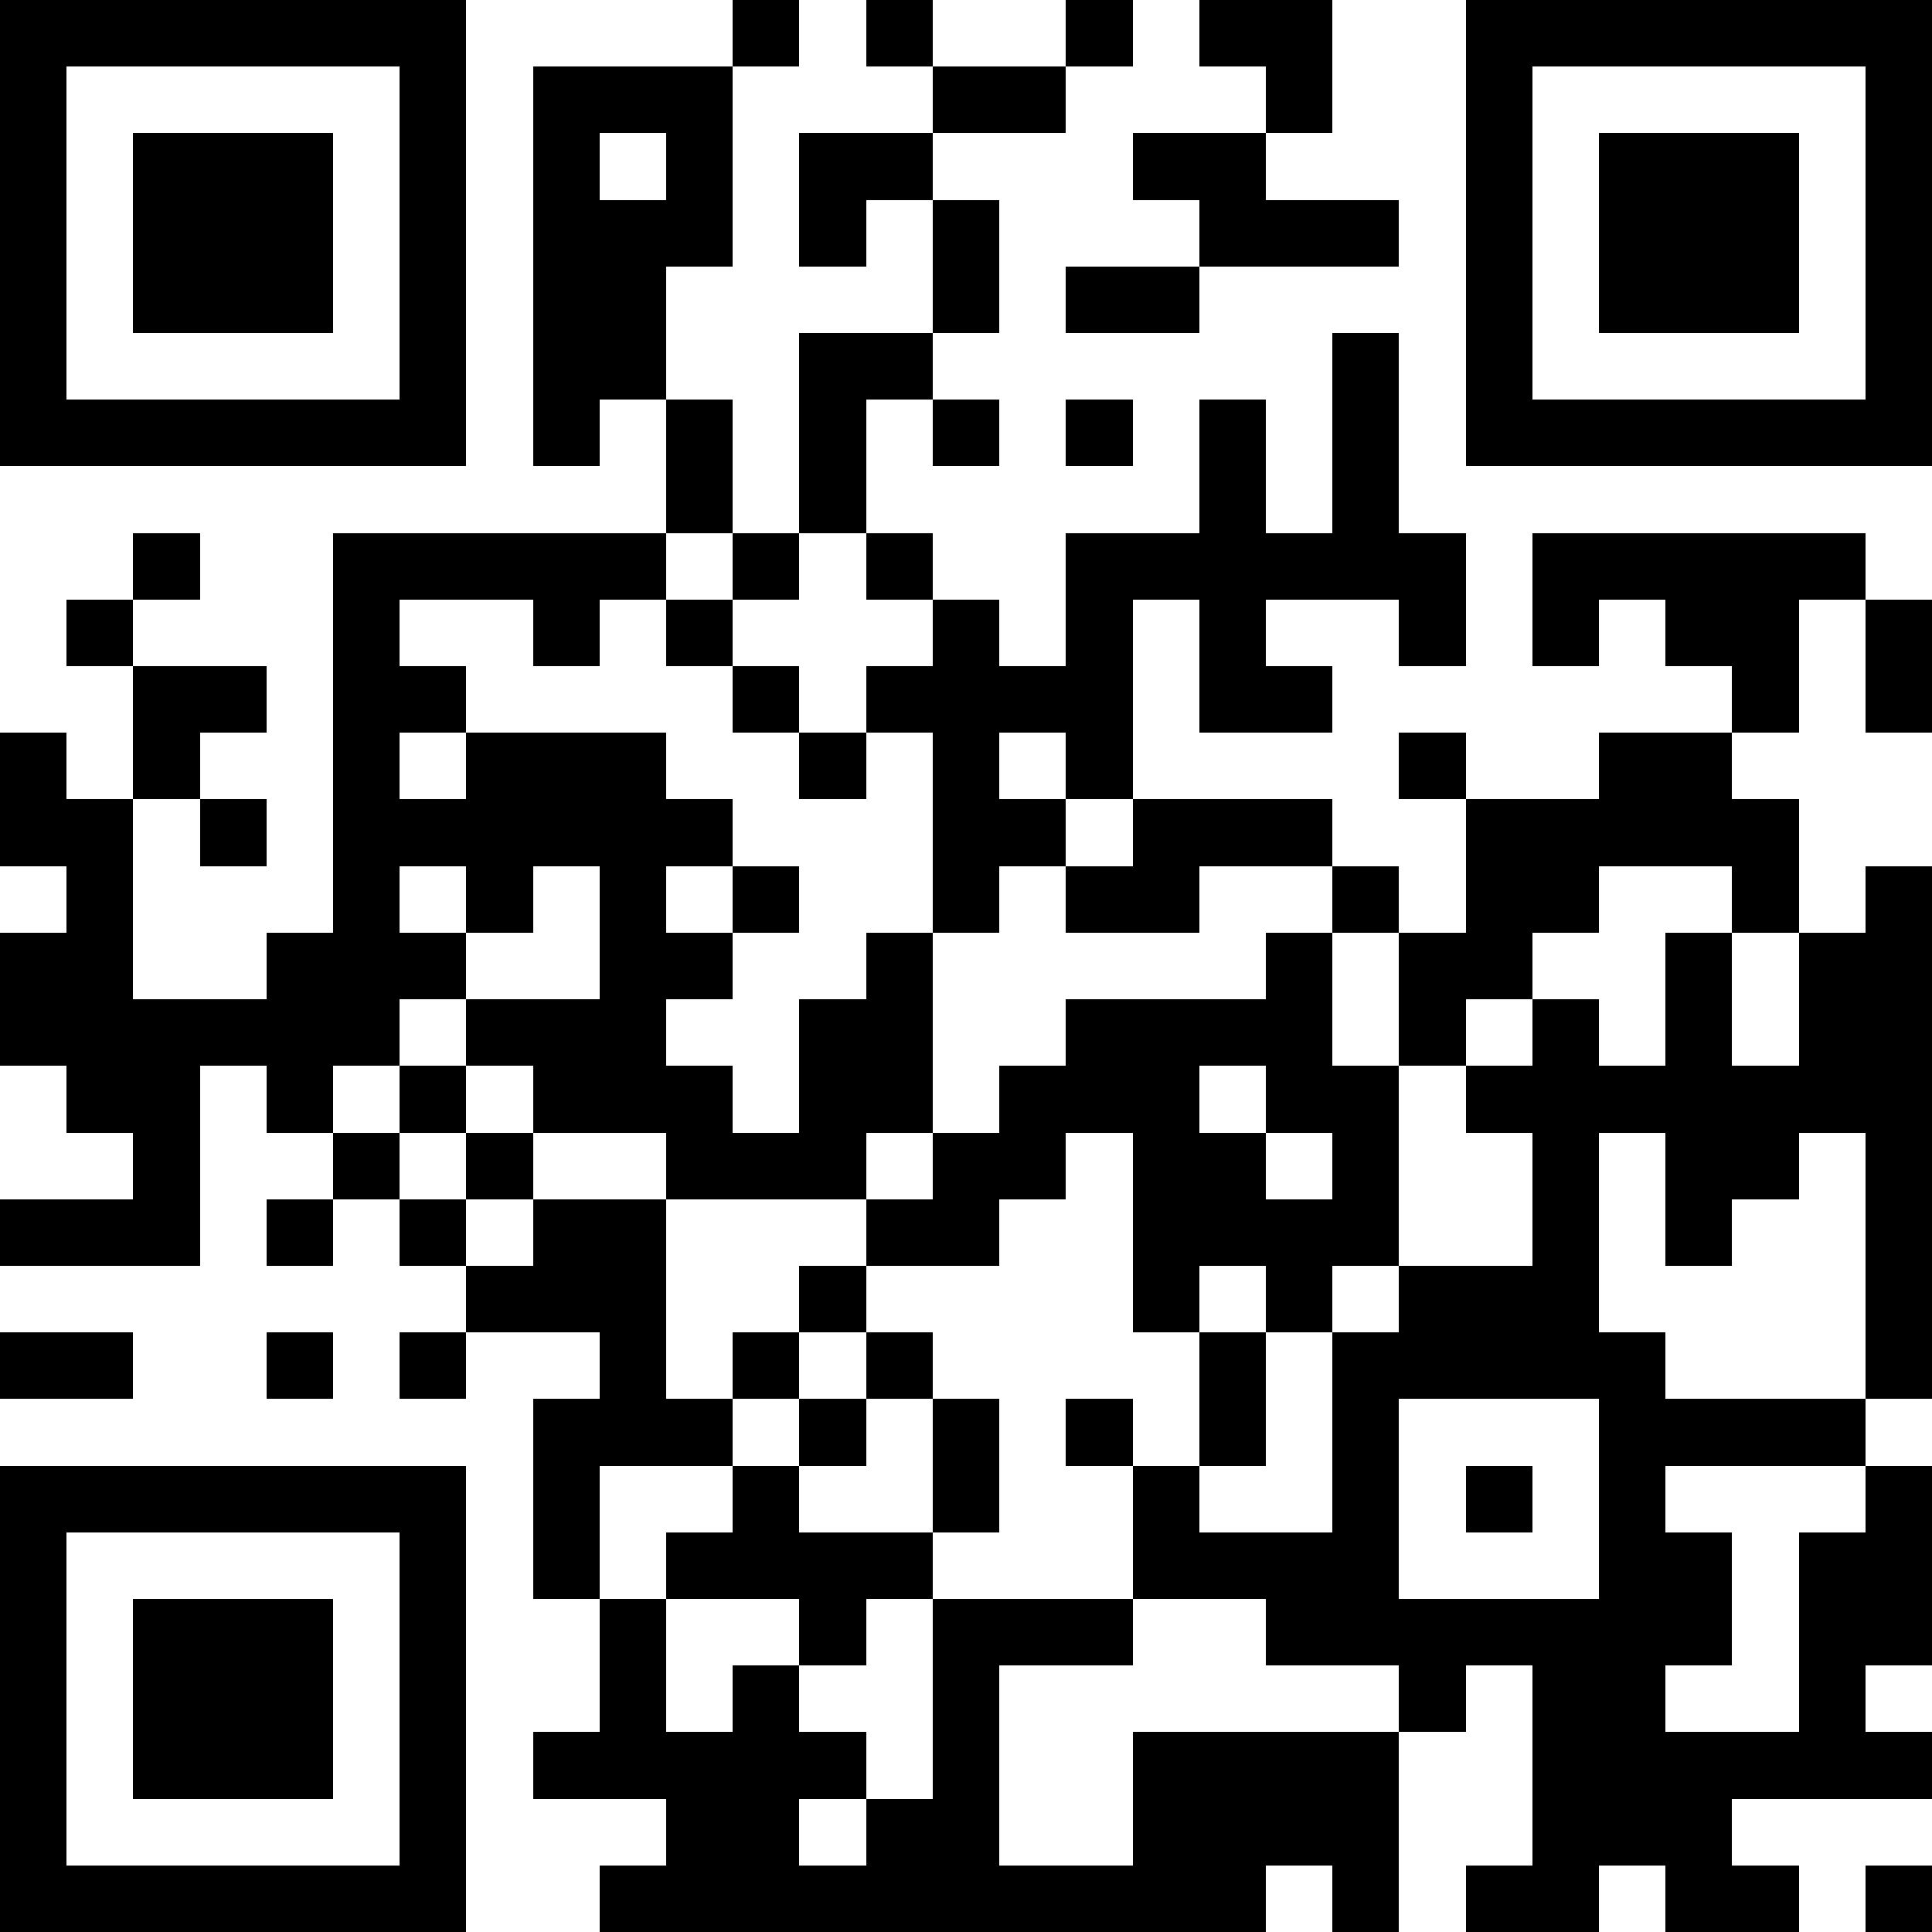
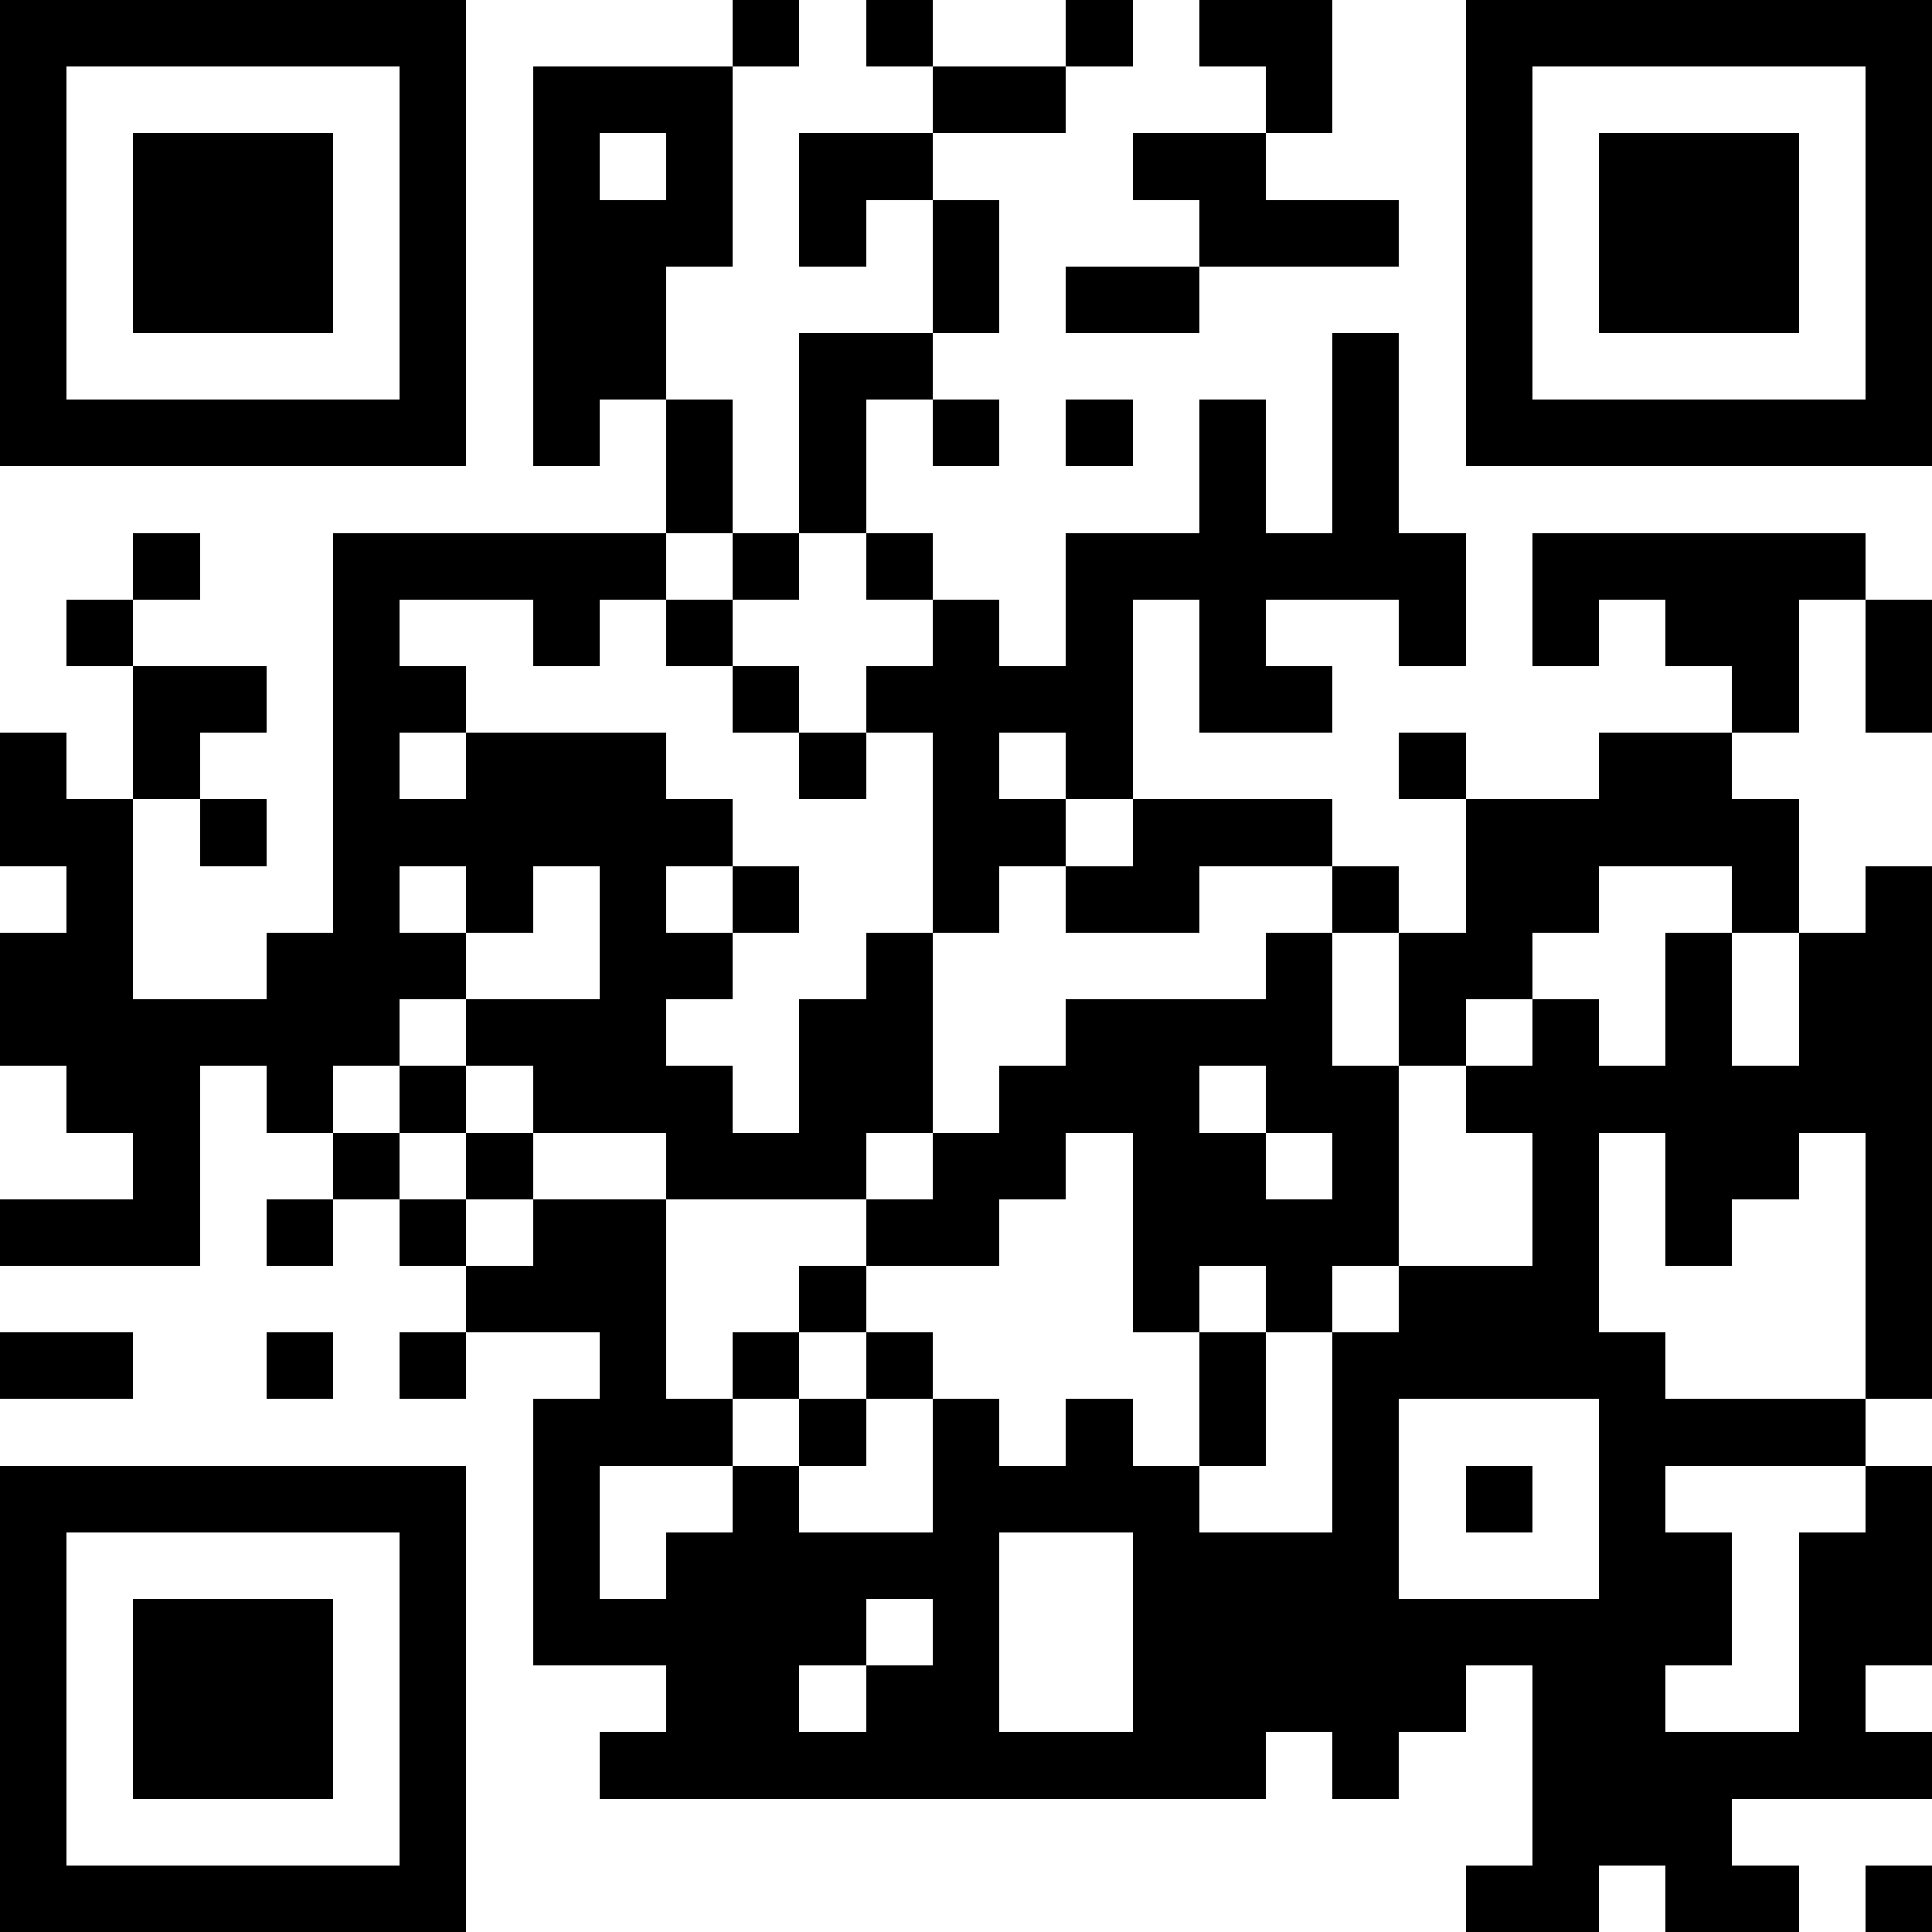
<svg xmlns="http://www.w3.org/2000/svg" version="1.1" width="319" height="319" shape-rendering="crispEdges">
-   <path d="M0 0h7v7h-7zM11 0h1v1h-1zM13 0h1v1h-1zM16 0h1v1h-1zM18 0h2v2h-1v-1h-1zM22 0h7v7h-7zM1 1v5h5v-5zM8 1h3v3h-1v2h-1v1h-1zM14 1h2v1h-2zM23 1v5h5v-5zM2 2h3v3h-3zM9 2v1h1v-1zM12 2h2v1h-1v1h-1zM17 2h2v1h2v1h-3v-1h-1zM24 2h3v3h-3zM14 3h1v2h-1zM16 4h2v1h-2zM12 5h2v1h-1v2h-1zM20 5h1v3h1v2h-1v-1h-2v1h1v1h-2v-2h-1v3h-1v-1h-1v1h1v1h-1v1h-1v-3h-1v-1h1v-1h-1v-1h1v1h1v1h1v-2h2v-2h1v2h1zM10 6h1v2h-1zM14 6h1v1h-1zM16 6h1v1h-1zM2 8h1v1h-1zM5 8h5v1h-1v1h-1v-1h-2v1h1v1h-1v1h1v-1h3v1h1v1h-1v1h1v-1h1v1h-1v1h-1v1h1v1h1v-2h1v-1h1v3h-1v1h-3v-1h-2v-1h-1v-1h-1v1h-1v1h-1v-1h-1v3h-3v-1h2v-1h-1v-1h-1v-2h1v-1h-1v-2h1v1h1v-2h-1v-1h1v1h2v1h-1v1h-1v3h2v-1h1zM11 8h1v1h-1zM23 8h5v1h-1v2h-1v-1h-1v-1h-1v1h-1zM10 9h1v1h-1zM28 9h1v2h-1zM11 10h1v1h-1zM12 11h1v1h-1zM21 11h1v1h-1zM24 11h2v1h1v2h-1v-1h-2v1h-1v1h-1v1h-1v-2h-1v-1h-2v1h-2v-1h1v-1h3v1h1v1h1v-2h2zM3 12h1v1h-1zM6 13v1h1v-1zM8 13v1h-1v1h2v-2zM28 13h1v8h-1v-4h-1v1h-1v1h-1v-2h-1v3h1v1h3v1h-3v1h1v2h-1v1h2v-3h1v-1h1v3h-1v1h1v1h-3v1h1v1h-2v-1h-1v1h-2v-1h1v-3h-1v1h-1v-1h-2v-1h-2v-2h-1v-1h1v1h1v-2h-1v-3h-1v1h-1v1h-2v-1h1v-1h1v-1h1v-1h3v-1h1v2h1v3h-1v1h-1v-1h-1v1h1v2h-1v1h2v-3h1v-1h2v-2h-1v-1h1v-1h1v1h1v-2h1v2h1v-2h1zM6 16h1v1h-1zM18 16v1h1v-1zM5 17h1v1h-1zM7 17h1v1h-1zM19 17v1h1v-1zM4 18h1v1h-1zM6 18h1v1h-1zM8 18h2v3h1v-1h1v-1h1v1h-1v1h-1v1h-2v2h-1v-3h1v-1h-2v-1h1zM0 20h2v1h-2zM4 20h1v1h-1zM6 20h1v1h-1zM13 20h1v1h-1zM12 21h1v1h-1zM14 21h1v2h-1zM21 21v3h3v-3zM0 22h7v7h-7zM11 22h1v1h2v1h-1v1h-1v-1h-2v-1h1zM22 22h1v1h-1zM1 23v5h5v-5zM2 24h3v3h-3zM9 24h1v2h1v-1h1v1h1v1h-1v1h1v-1h1v-3h3v1h-2v3h2v-2h4v3h-1v-1h-1v1h-10v-1h1v-1h-2v-1h1zM28 28h1v1h-1z" style="fill:#000" transform="translate(0,0) scale(11)" />
+   <path d="M0 0h7v7h-7zM11 0h1v1h-1zM13 0h1v1h-1zM16 0h1v1h-1zM18 0h2v2h-1v-1h-1zM22 0h7v7h-7zM1 1v5h5v-5zM8 1h3v3h-1v2h-1v1h-1zM14 1h2v1h-2zM23 1v5h5v-5zM2 2h3v3h-3zM9 2v1h1v-1zM12 2h2v1h-1v1h-1zM17 2h2v1h2v1h-3v-1h-1zM24 2h3v3h-3zM14 3h1v2h-1zM16 4h2v1h-2zM12 5h2v1h-1v2h-1zM20 5h1v3h1v2h-1v-1h-2v1h1v1h-2v-2h-1v3h-1v-1h-1v1h1v1h-1v1h-1v-3h-1v-1h1v-1h-1v-1h1v1h1v1h1v-2h2v-2h1v2h1zM10 6h1v2h-1zM14 6h1v1h-1zM16 6h1v1h-1zM2 8h1v1h-1zM5 8h5v1h-1v1h-1v-1h-2v1h1v1h-1v1h1v-1h3v1h1v1h-1v1h1v-1h1v1h-1v1h-1v1h1v1h1v-2h1v-1h1v3h-1v1h-3v-1h-2v-1h-1v-1h-1v1h-1v1h-1v-1h-1v3h-3v-1h2v-1h-1v-1h-1v-2h1v-1h-1v-2h1v1h1v-2h-1v-1h1v1h2v1h-1v1h-1v3h2v-1h1zM11 8h1v1h-1zM23 8h5v1h-1v2h-1v-1h-1v-1h-1v1h-1zM10 9h1v1h-1zM28 9h1v2h-1zM11 10h1v1h-1zM12 11h1v1h-1zM21 11h1v1h-1zM24 11h2v1h1v2h-1v-1h-2v1h-1v1h-1v1h-1v-2h-1v-1h-2v1h-2v-1h1v-1h3v1h1v1h1v-2h2zM3 12h1v1h-1zM6 13v1h1v-1zM8 13v1h-1v1h2v-2zM28 13h1v8h-1v-4h-1v1h-1v1h-1v-2h-1v3h1v1h3v1h-3v1h1v2h-1v1h2v-3h1v-1h1v3h-1v1h1v1h-3v1h1v1h-2v-1h-1v1h-2v-1h1v-3h-1v1h-1v-1h-2v-1h-2v-2h-1v-1h1v1h1v-2h-1v-3h-1v1h-1v1h-2v-1h1v-1h1v-1h1v-1h3v-1h1v2h1v3h-1v1h-1v-1h-1v1h1v2h-1v1h2v-3h1v-1h2v-2h-1v-1h1v-1h1v1h1v-2h1v2h1v-2h1zM6 16h1v1h-1zM18 16v1h1v-1zM5 17h1v1h-1zM7 17h1v1h-1zM19 17v1h1v-1zM4 18h1v1h-1zM6 18h1v1h-1zM8 18h2v3h1v-1h1v-1h1v1h-1v1h-1v1h-2v2h-1v-3h1v-1h-2v-1h1zM0 20h2v1h-2zM4 20h1v1h-1zM6 20h1v1h-1zM13 20h1v1h-1zM12 21h1v1h-1zM14 21h1v2h-1zM21 21v3h3v-3zM0 22h7v7h-7zM11 22h1v1h2v1h-1v1h-1v-1h-2v-1h1zM22 22h1v1h-1zM1 23v5h5v-5zM2 24h3v3h-3zM9 24h1h1v-1h1v1h1v1h-1v1h1v-1h1v-3h3v1h-2v3h2v-2h4v3h-1v-1h-1v1h-10v-1h1v-1h-2v-1h1zM28 28h1v1h-1z" style="fill:#000" transform="translate(0,0) scale(11)" />
</svg>